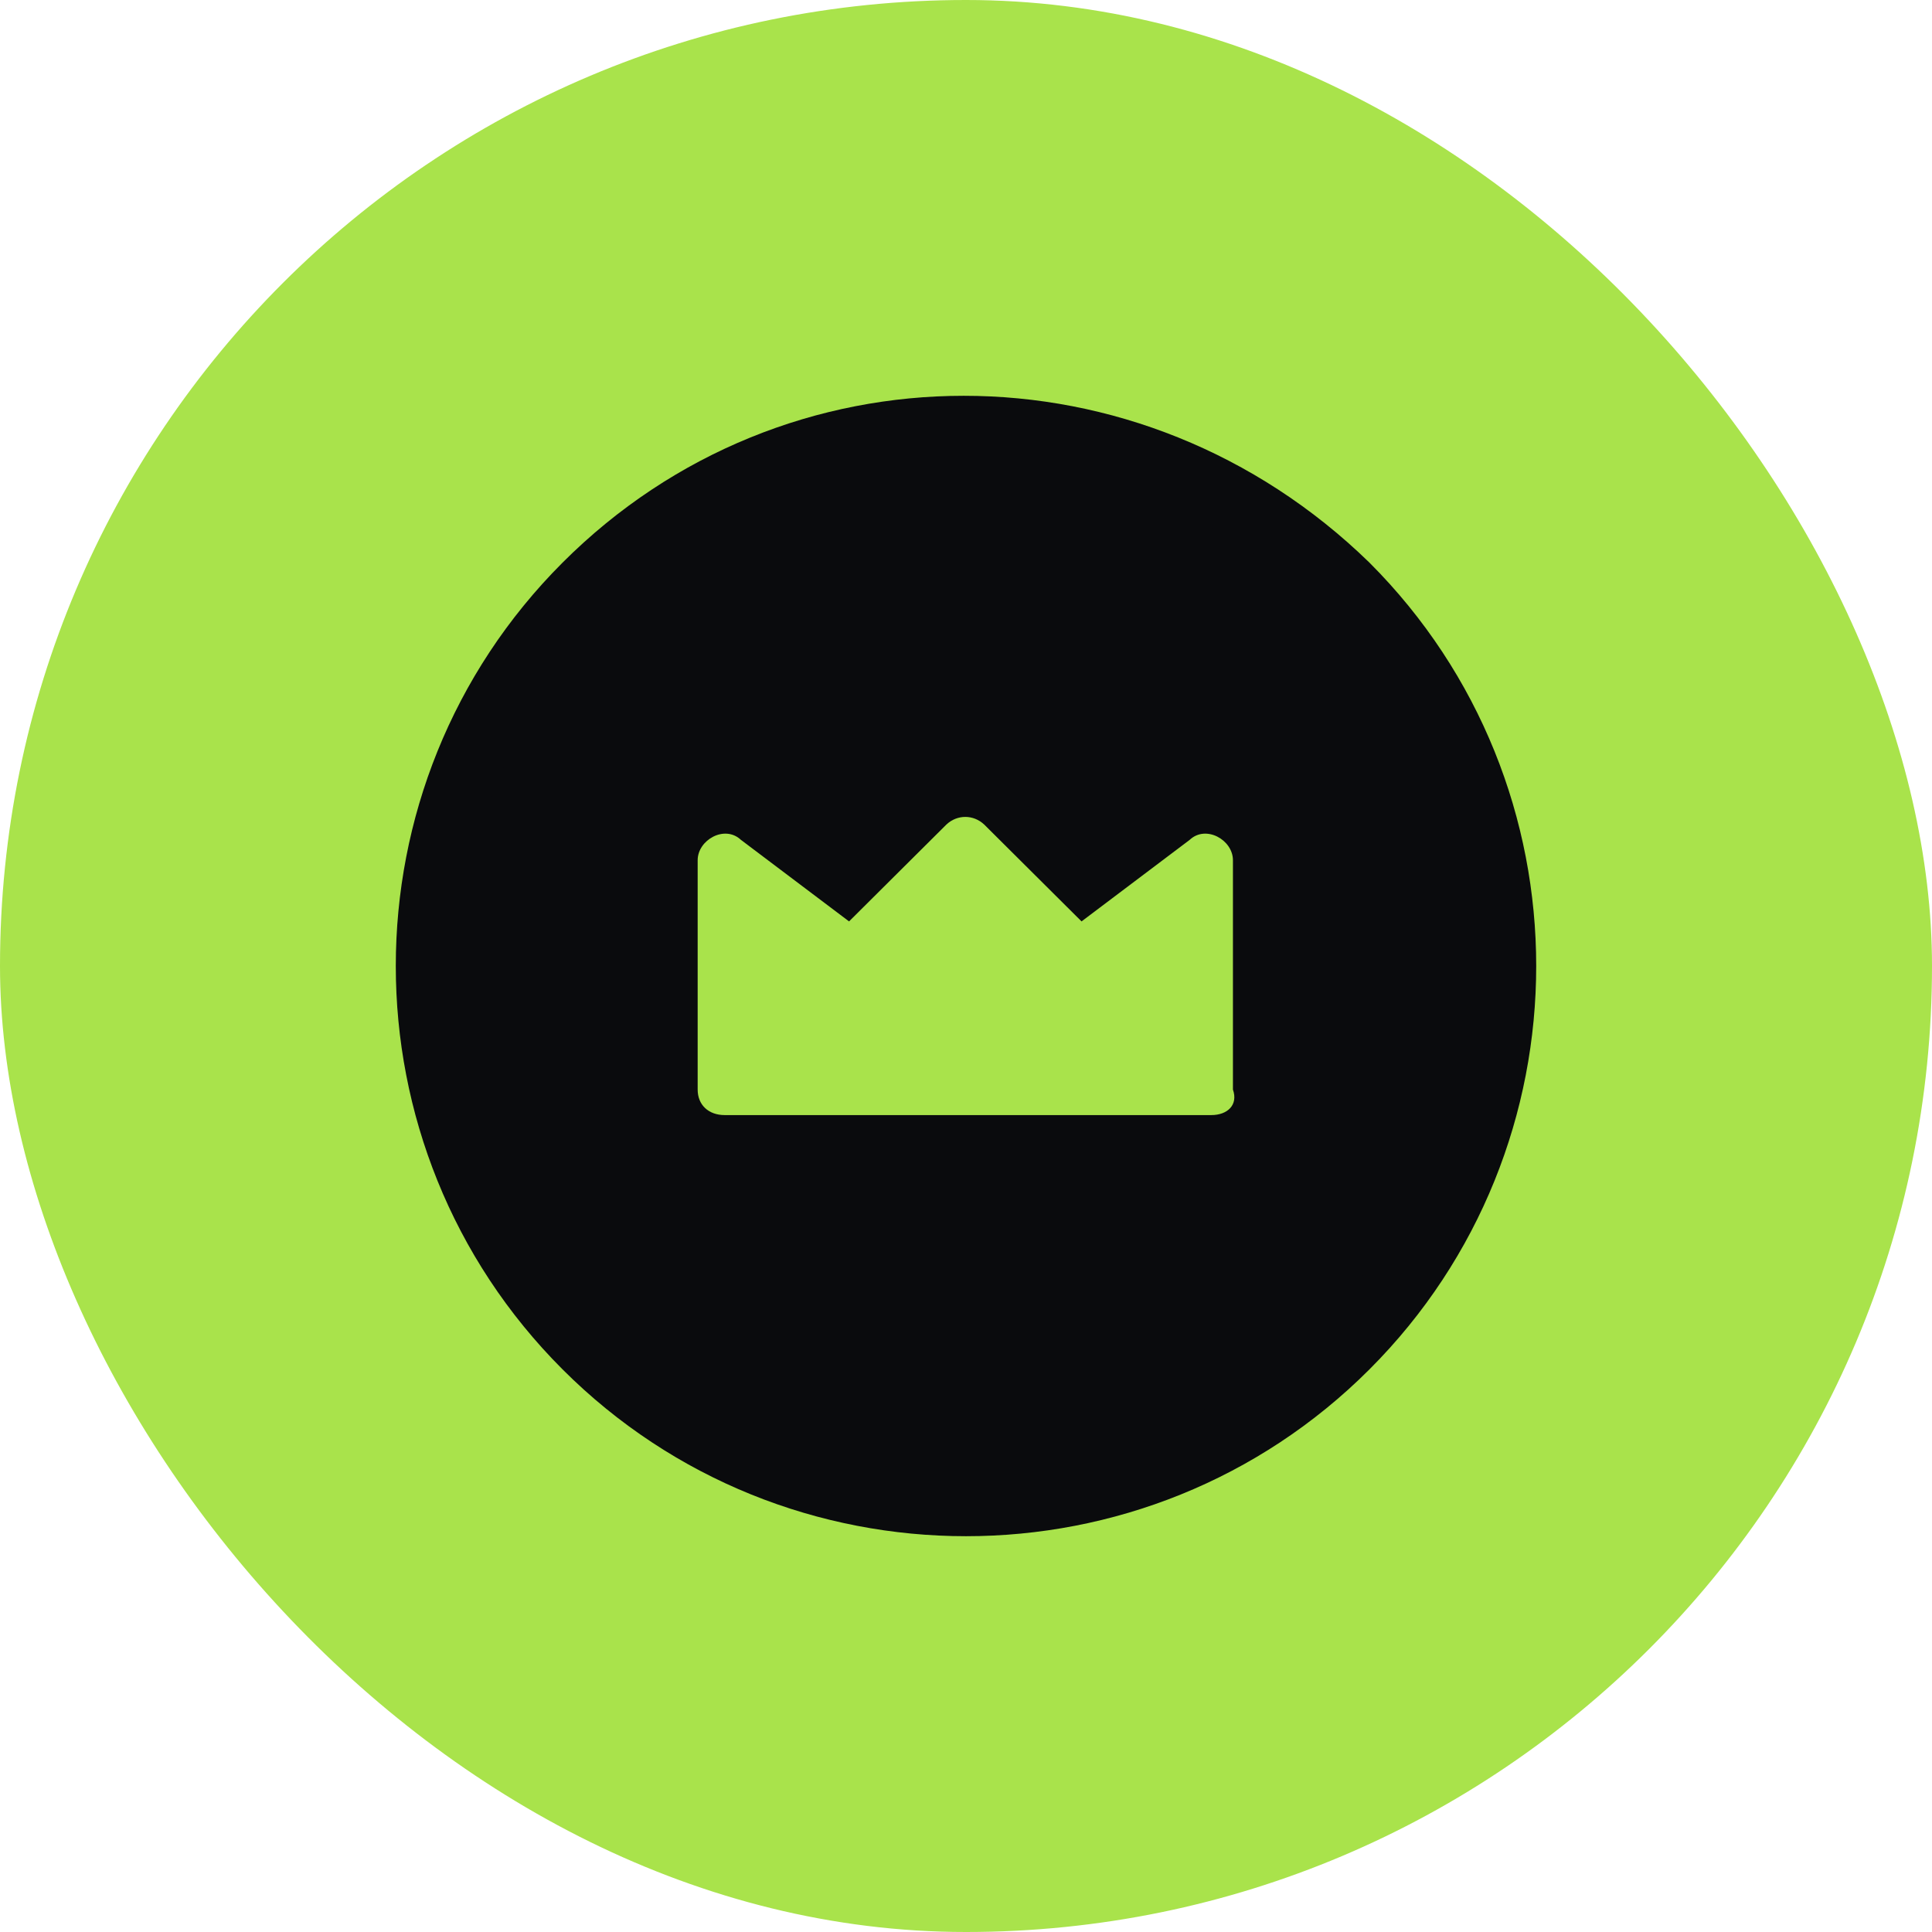
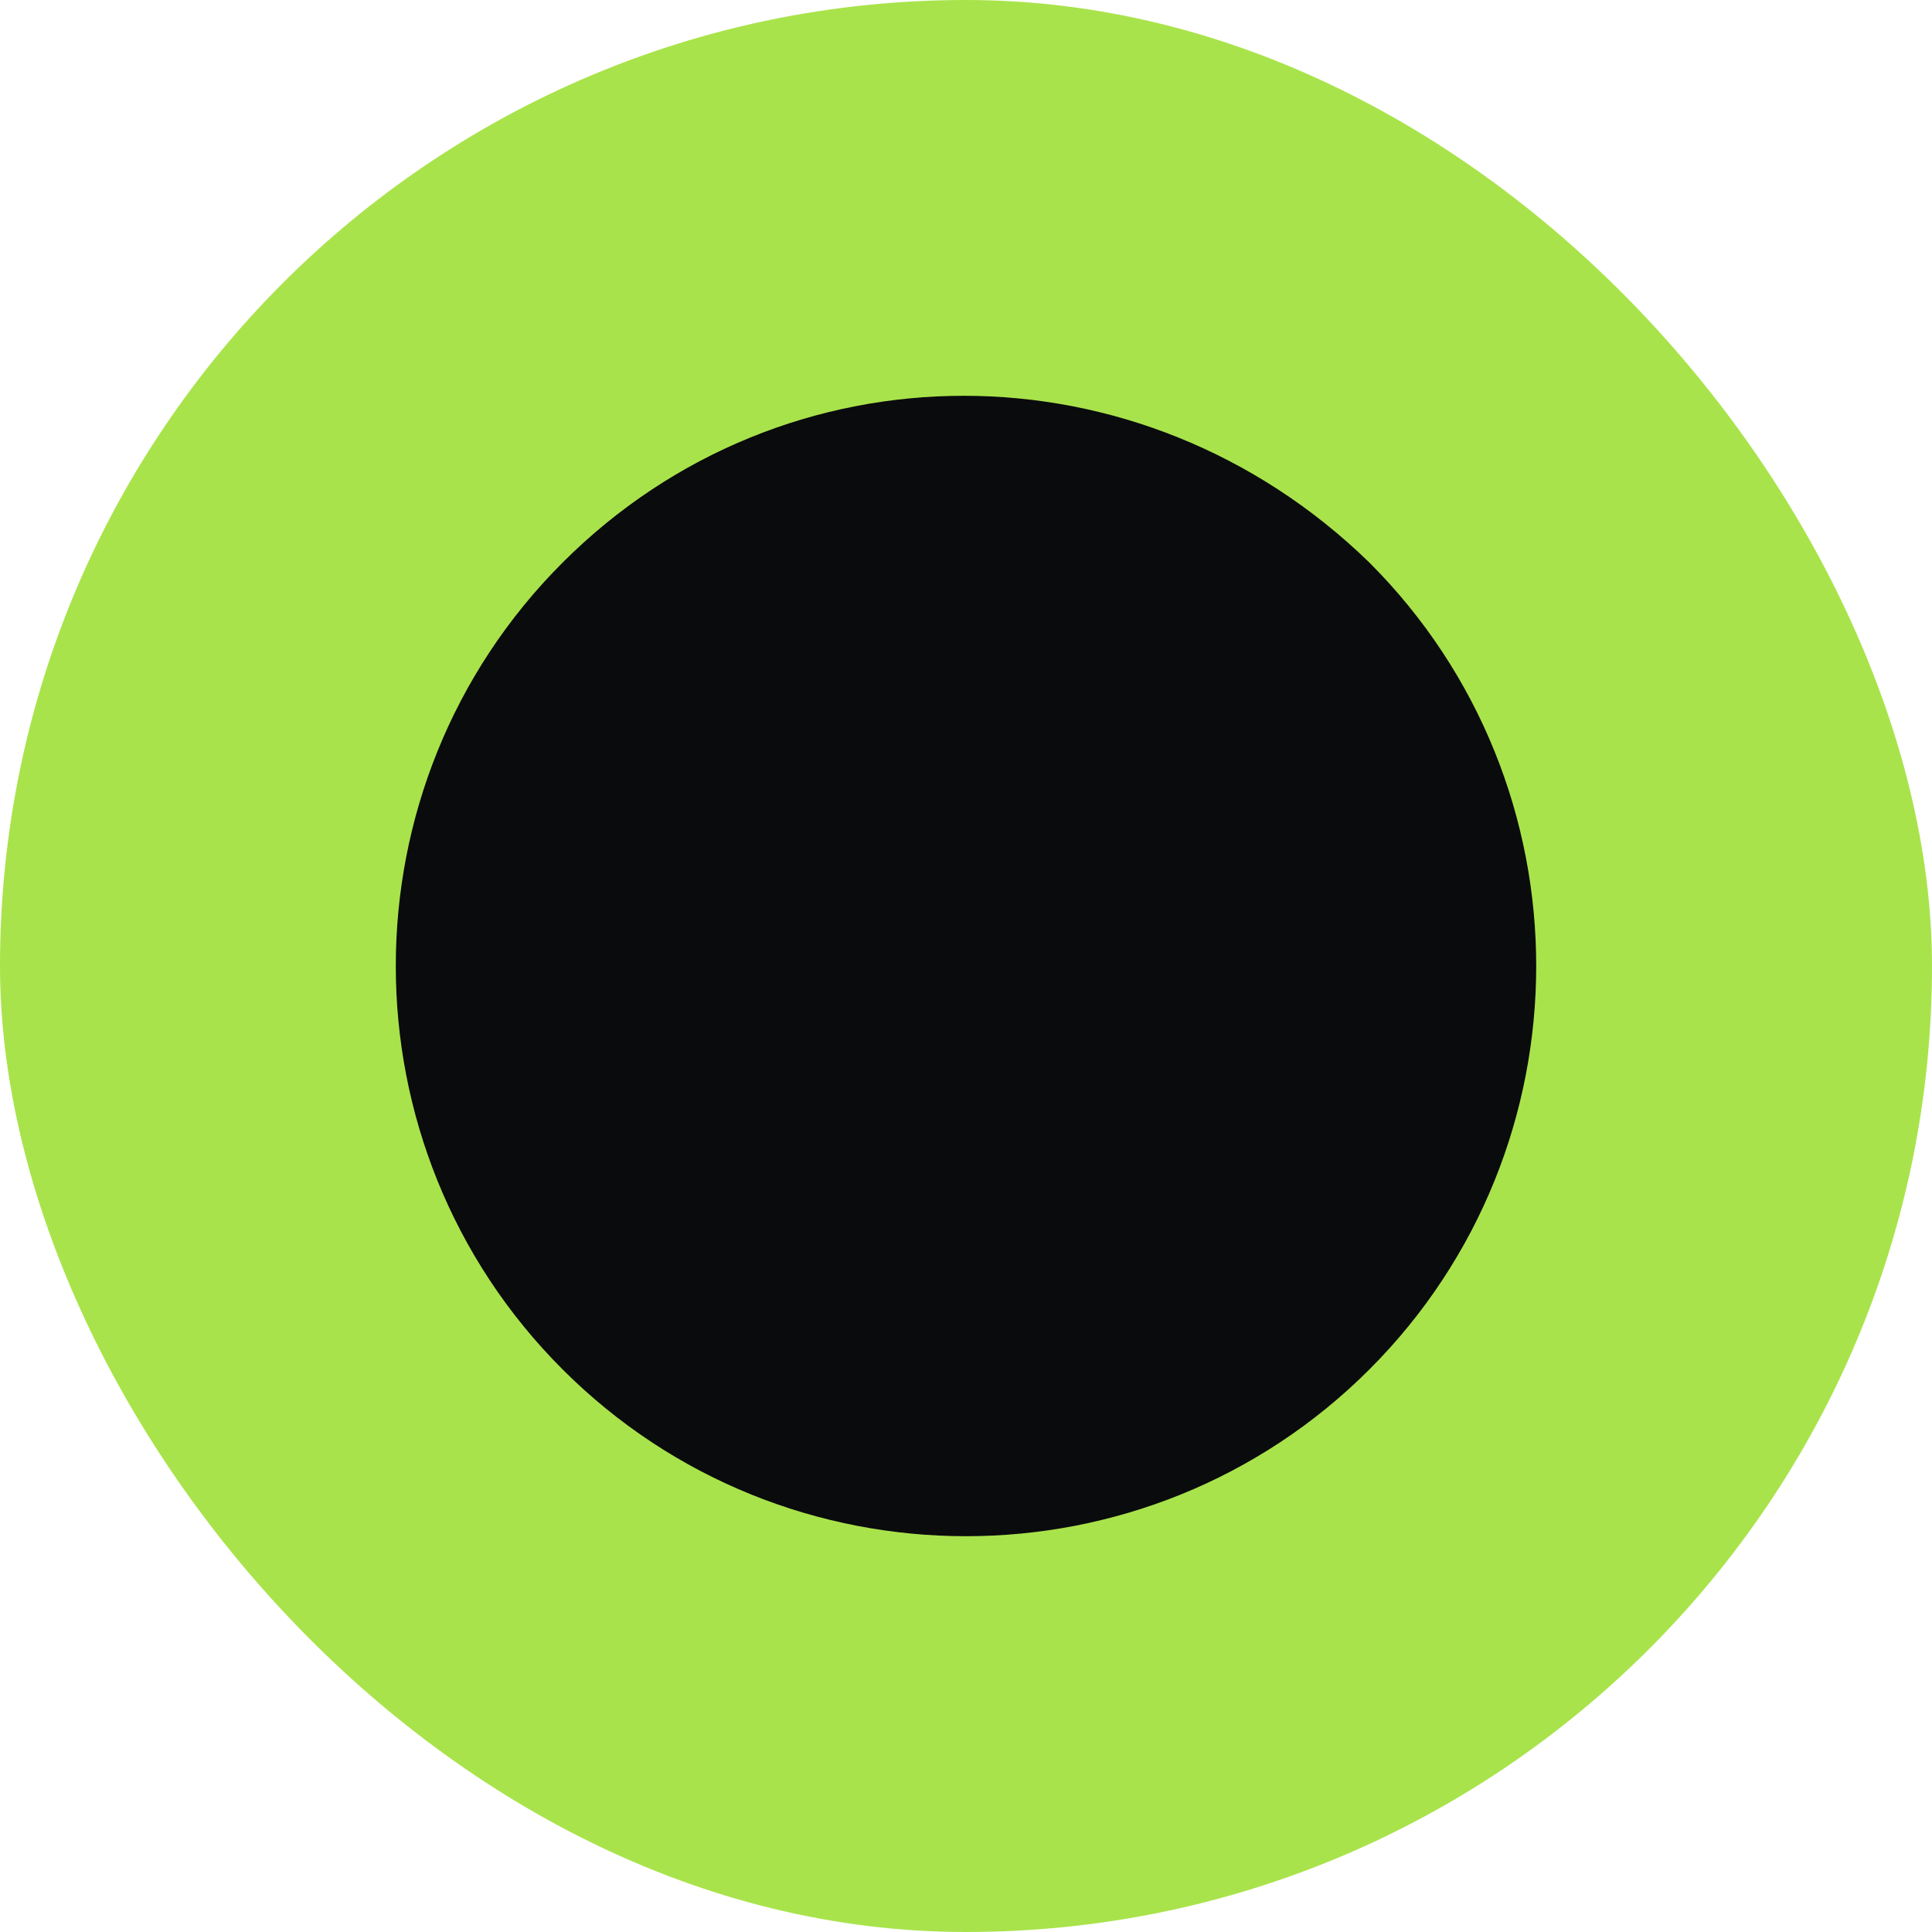
<svg xmlns="http://www.w3.org/2000/svg" width="72" height="72" viewBox="0 0 72 72" fill="none">
  <rect width="72" height="72" rx="36" fill="#A9E34B" />
  <path fill-rule="evenodd" clip-rule="evenodd" d="M50.15 21.85C57.95 29.649 57.95 42.351 50.15 50.15C42.351 57.95 29.649 57.95 21.85 50.15C14.05 42.351 14.05 29.649 21.85 21.85C29.649 14.05 42.128 14.05 50.15 21.85Z" fill="#0A0B0D" />
  <path d="M50.15 21.85C57.95 29.649 57.95 42.351 50.15 50.15C42.351 57.95 29.649 57.95 21.85 50.15C14.05 42.351 14.05 29.649 21.85 21.85C29.649 14.05 42.128 14.05 50.15 21.85" stroke="#0A0B0D" stroke-width="2.5" stroke-linecap="round" stroke-linejoin="round" />
-   <path fill-rule="evenodd" clip-rule="evenodd" d="M45.142 41.556H27.008C26.403 41.556 26 41.176 26 40.606V32.059C26 31.299 27.008 30.729 27.612 31.299L31.642 34.338L35.269 30.729C35.672 30.349 36.276 30.349 36.679 30.729L40.306 34.338L44.336 31.299C44.94 30.729 45.948 31.299 45.948 32.059V40.606C46.149 41.176 45.746 41.556 45.142 41.556Z" fill="#A9E34B" />
</svg>